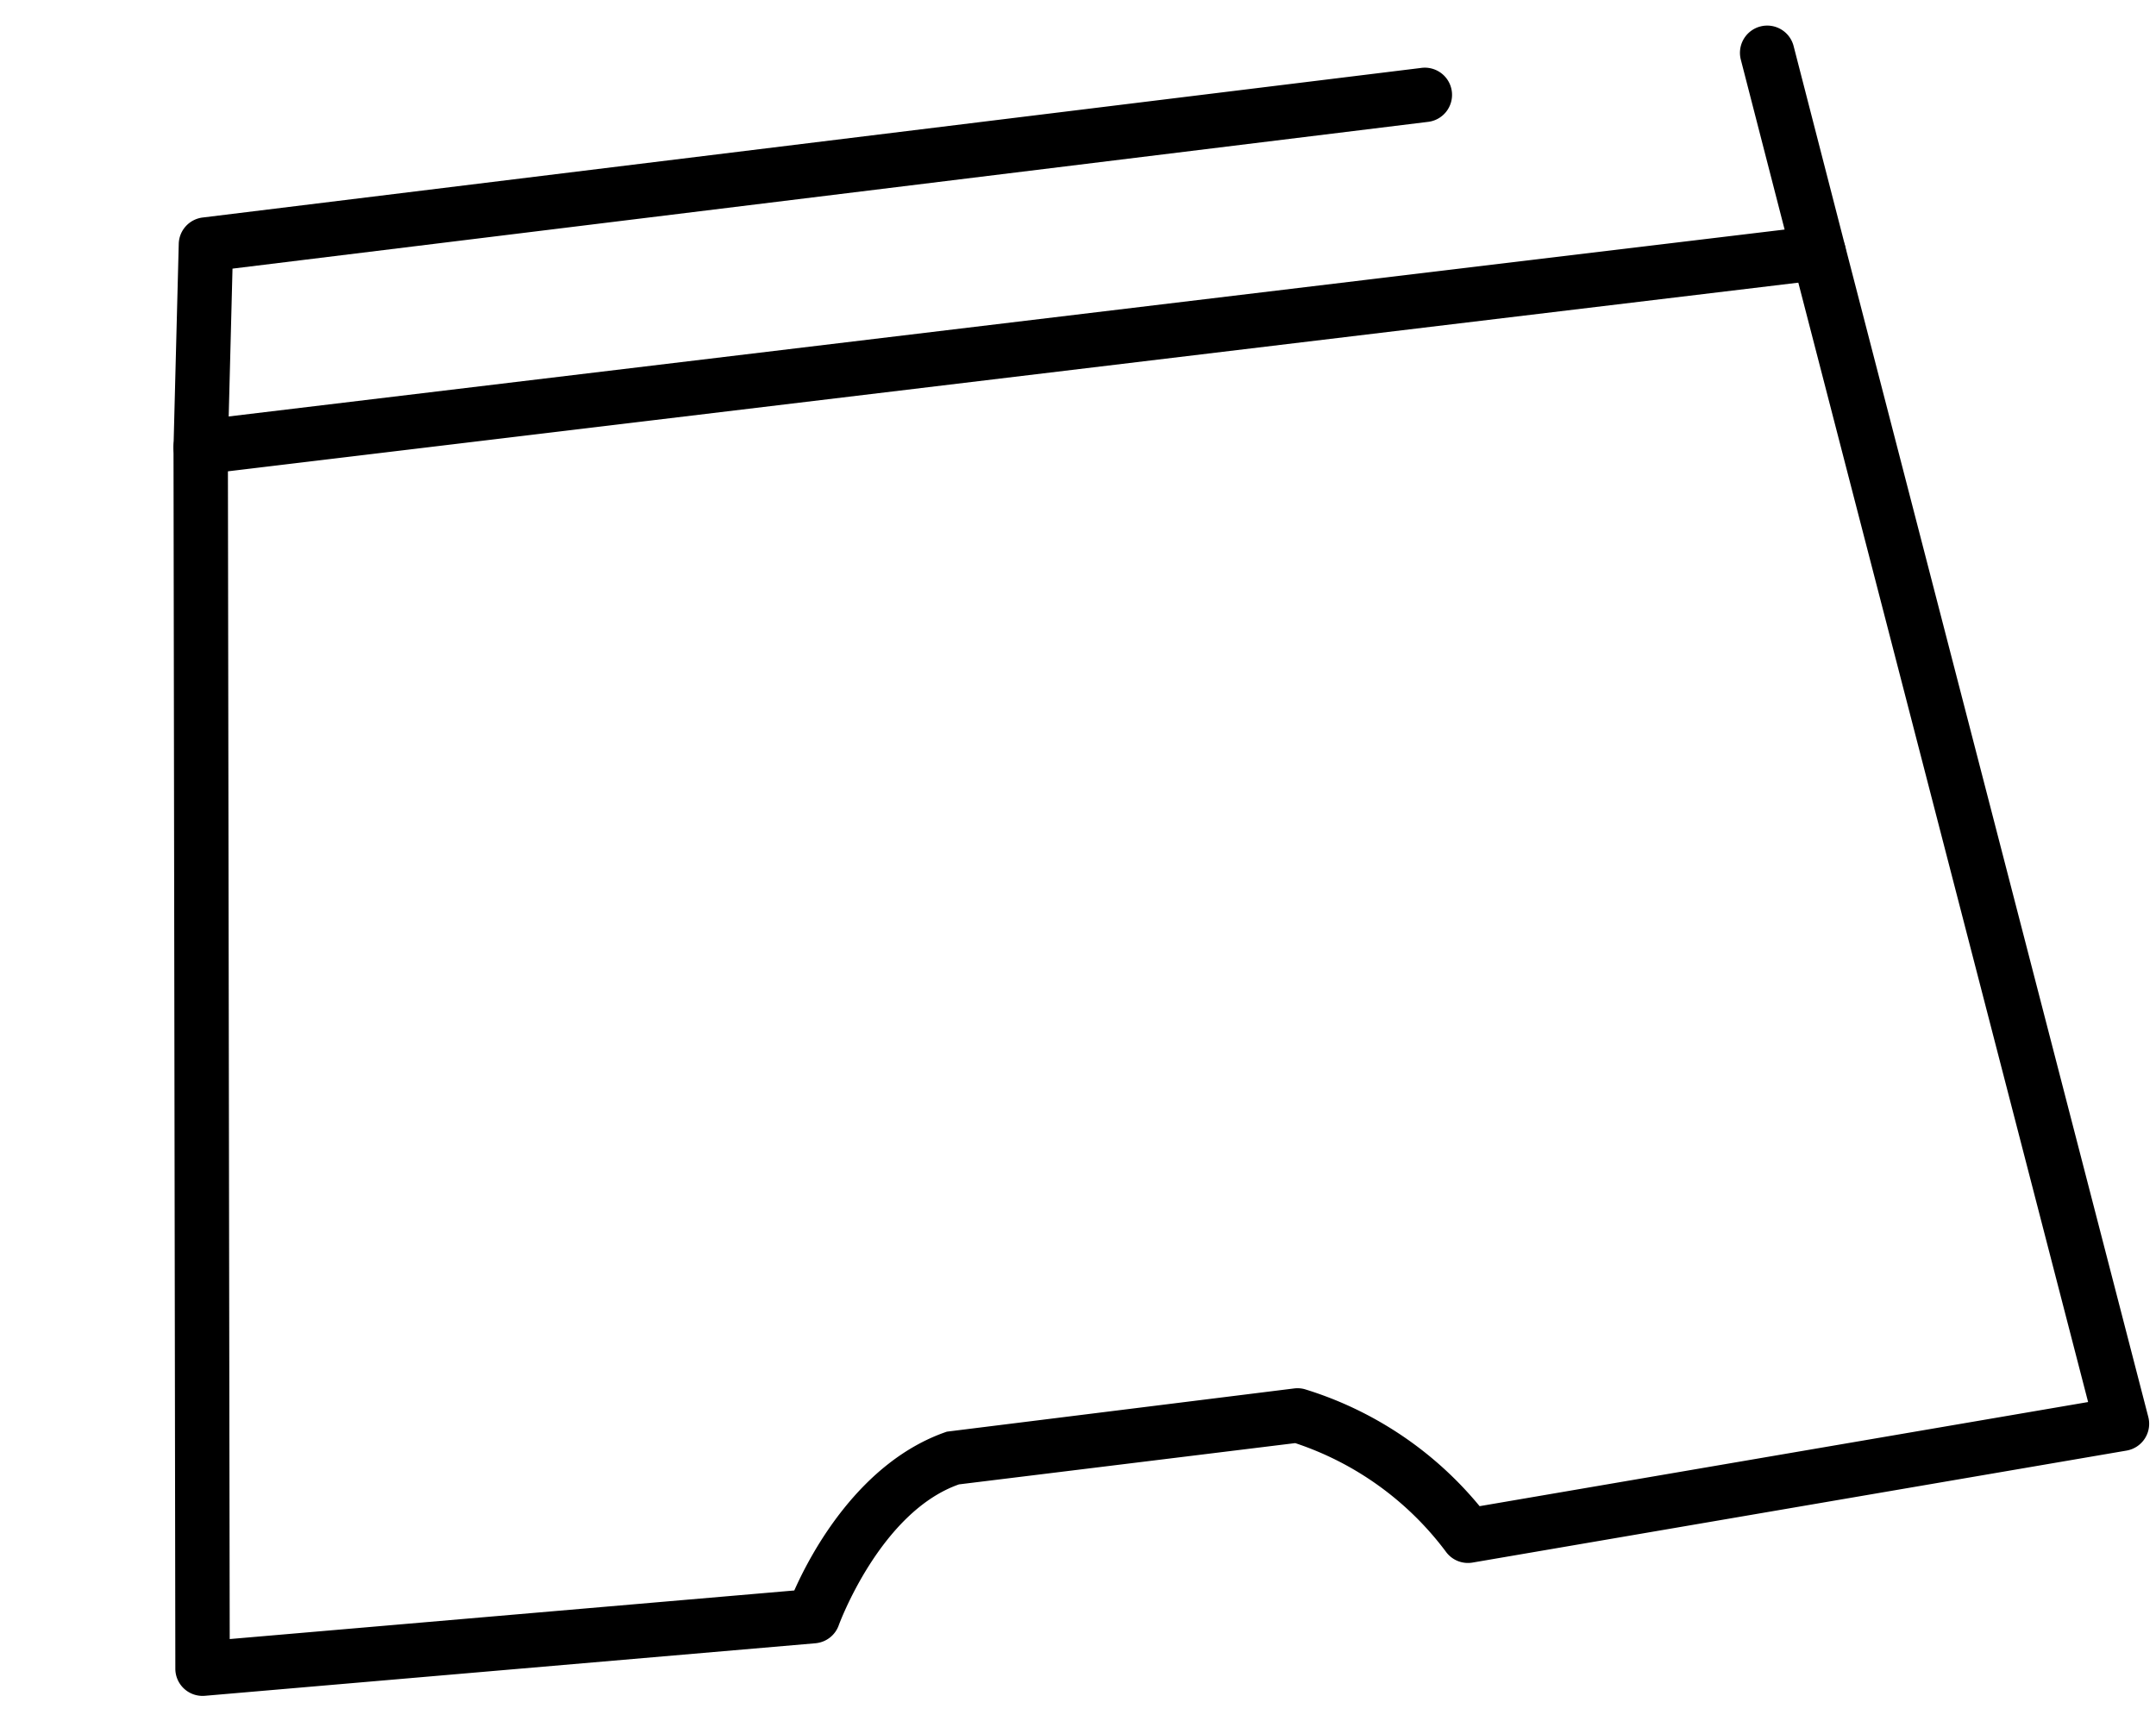
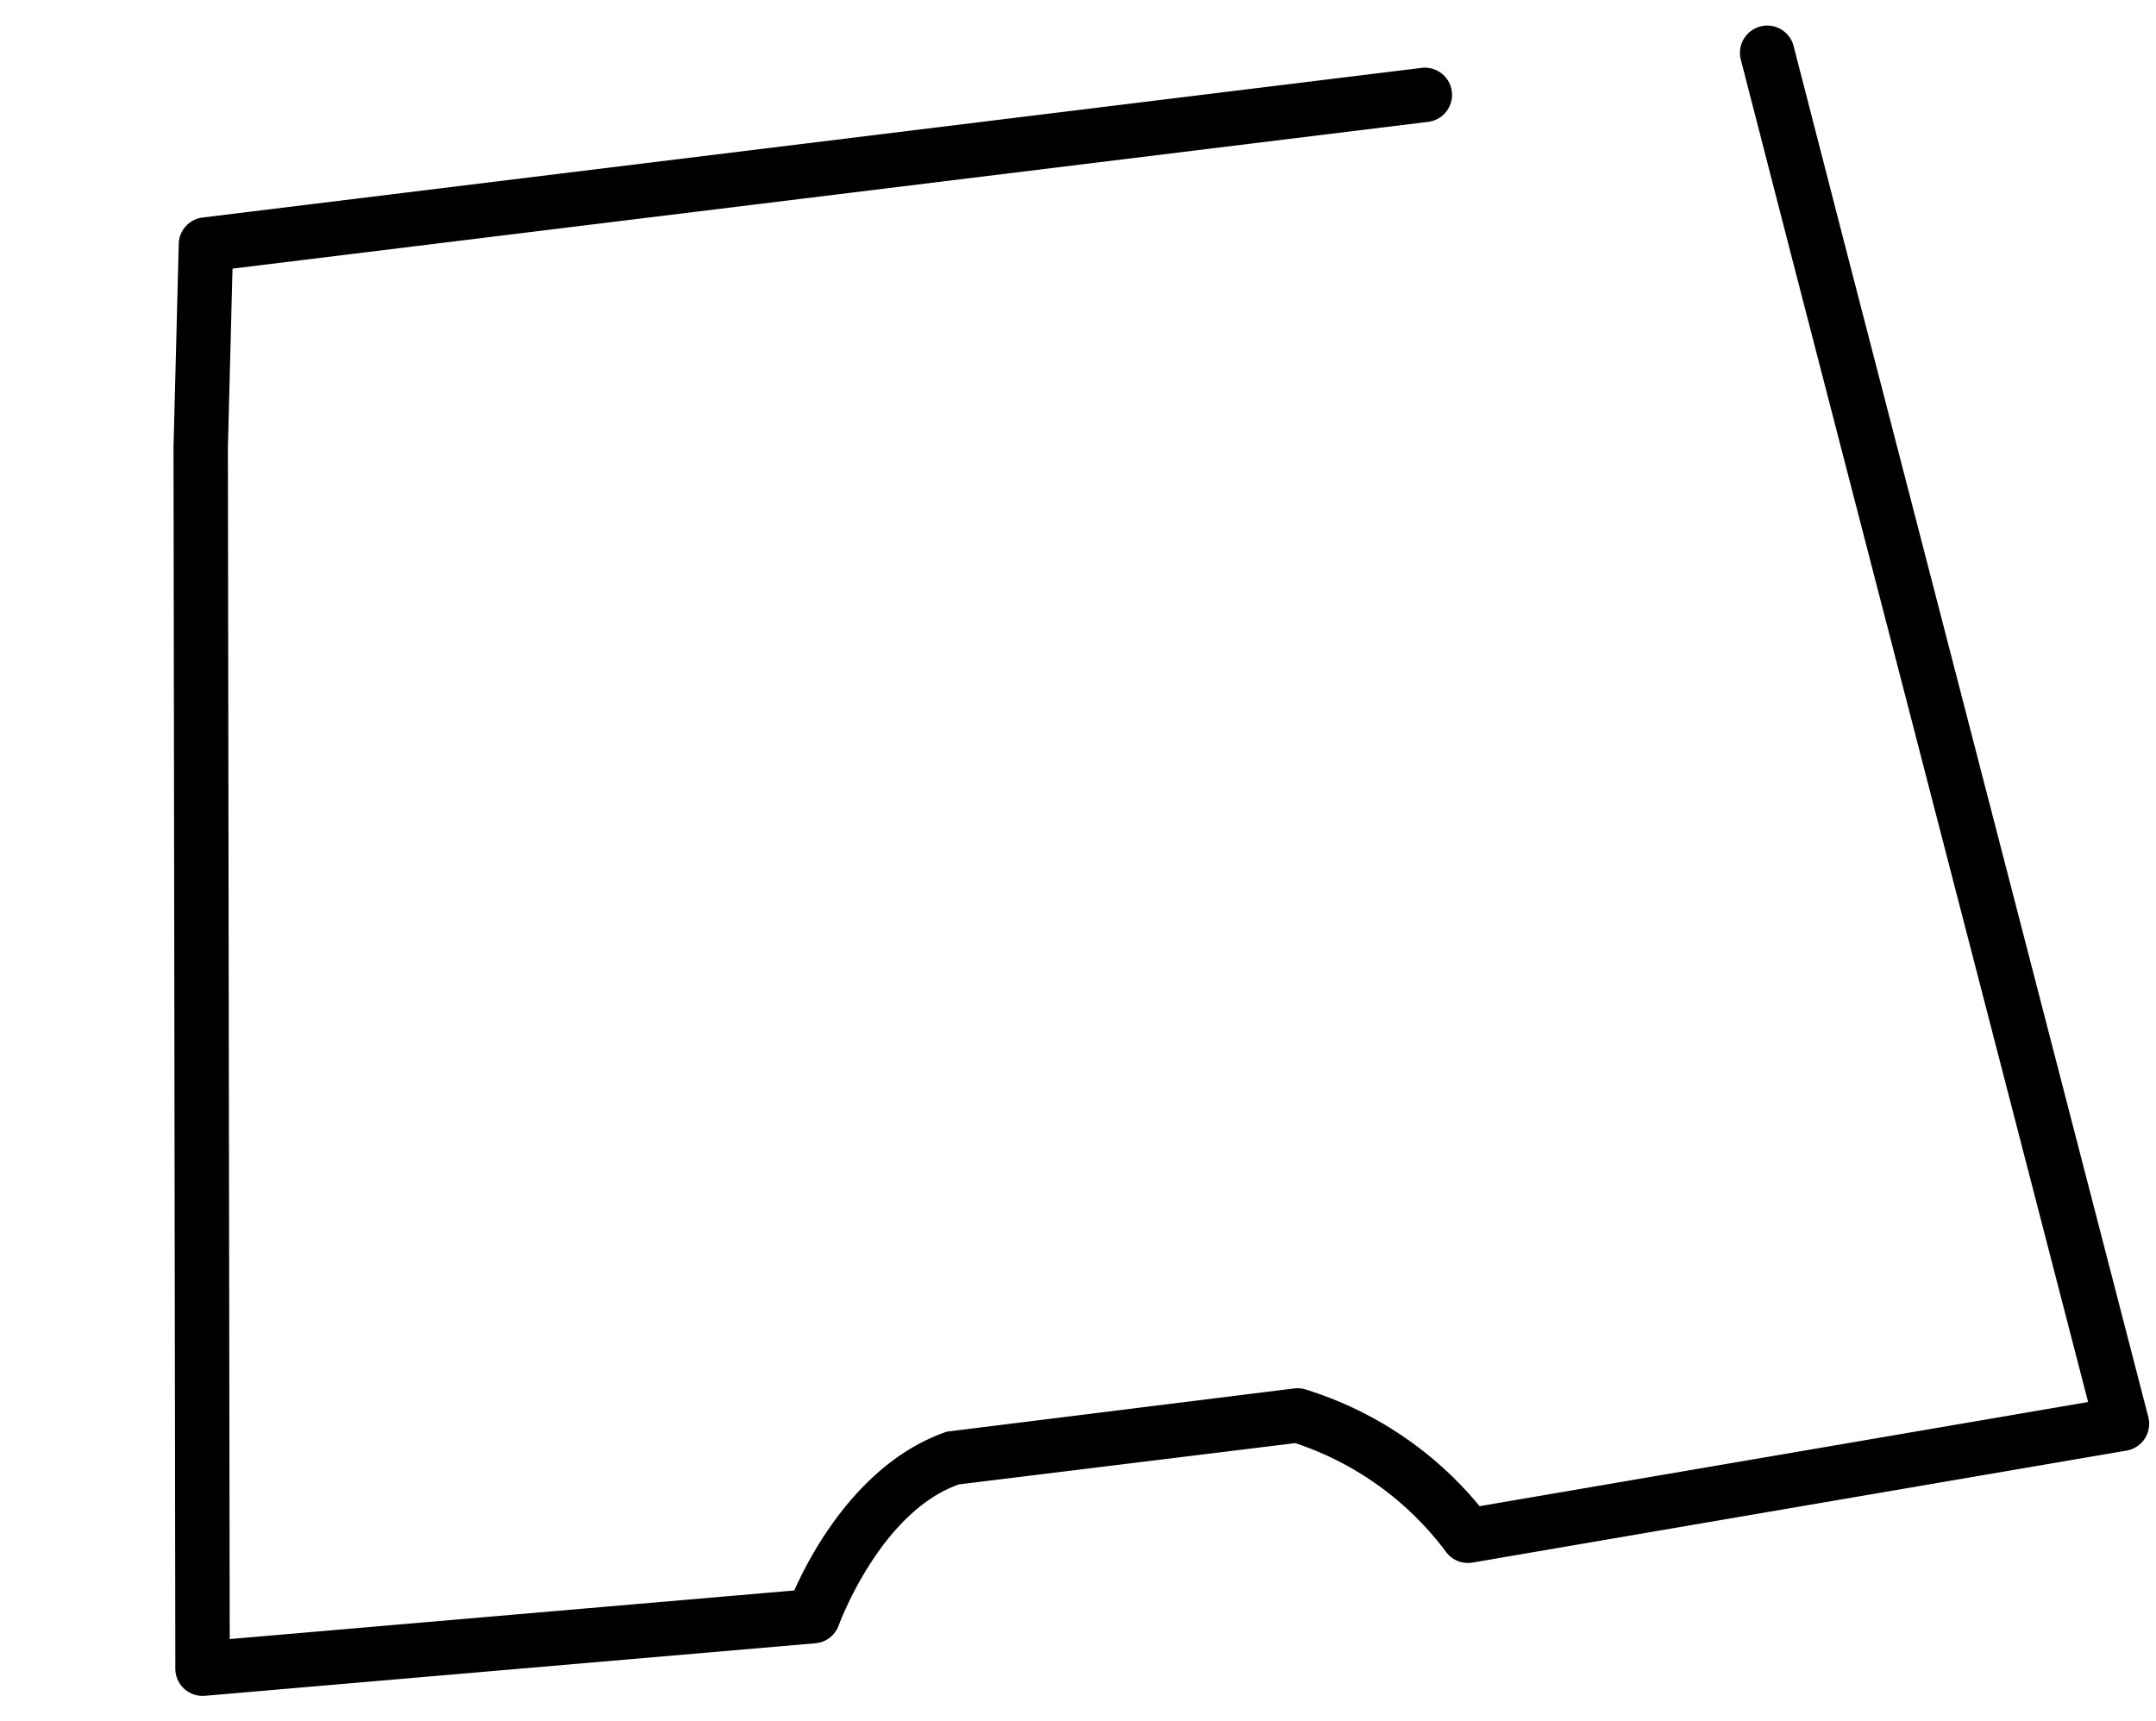
<svg xmlns="http://www.w3.org/2000/svg" width="88.54" height="70.693" viewBox="0 0 88.54 70.693">
  <g id="Groupe_80" data-name="Groupe 80" transform="translate(-4359.589 -6752.147) rotate(-7)">
    <path id="Tracé_313" data-name="Tracé 313" d="M26.266,61.193h-.041l-25.15-.914a1.117,1.117,0,0,1-1.068-1.25L6.047,9.221,7.279.952A1.117,1.117,0,0,1,8.383,0h50.4a1.117,1.117,0,1,1,0,2.233H9.346L8.26,9.521,2.372,58.09l23.256.845C26.5,57.48,28.942,54,32.643,53.224L47.017,53.2a1.117,1.117,0,0,1,.415.08,15,15,0,0,1,6.552,5.648l25.324-1.2L72.972,9.675l-1.1-8.414A1.117,1.117,0,1,1,74.092.972l1.1,8.412,6.495,49.257A1.117,1.117,0,0,1,80.627,59.9L53.412,61.192a1.117,1.117,0,0,1-1.034-.583,12.73,12.73,0,0,0-5.594-5.175H32.873c-3.343.728-5.587,5.1-5.609,5.146A1.117,1.117,0,0,1,26.266,61.193Z" transform="translate(3503 7243)" />
-     <path id="Ligne_81" data-name="Ligne 81" d="M65.041-.594h0L-1.886-.767A1.117,1.117,0,0,1-3-1.886,1.117,1.117,0,0,1-1.88-3l66.924.173a1.117,1.117,0,0,1,1.114,1.12A1.117,1.117,0,0,1,65.041-.594Z" transform="translate(3512.039 7254.238)" />
  </g>
</svg>